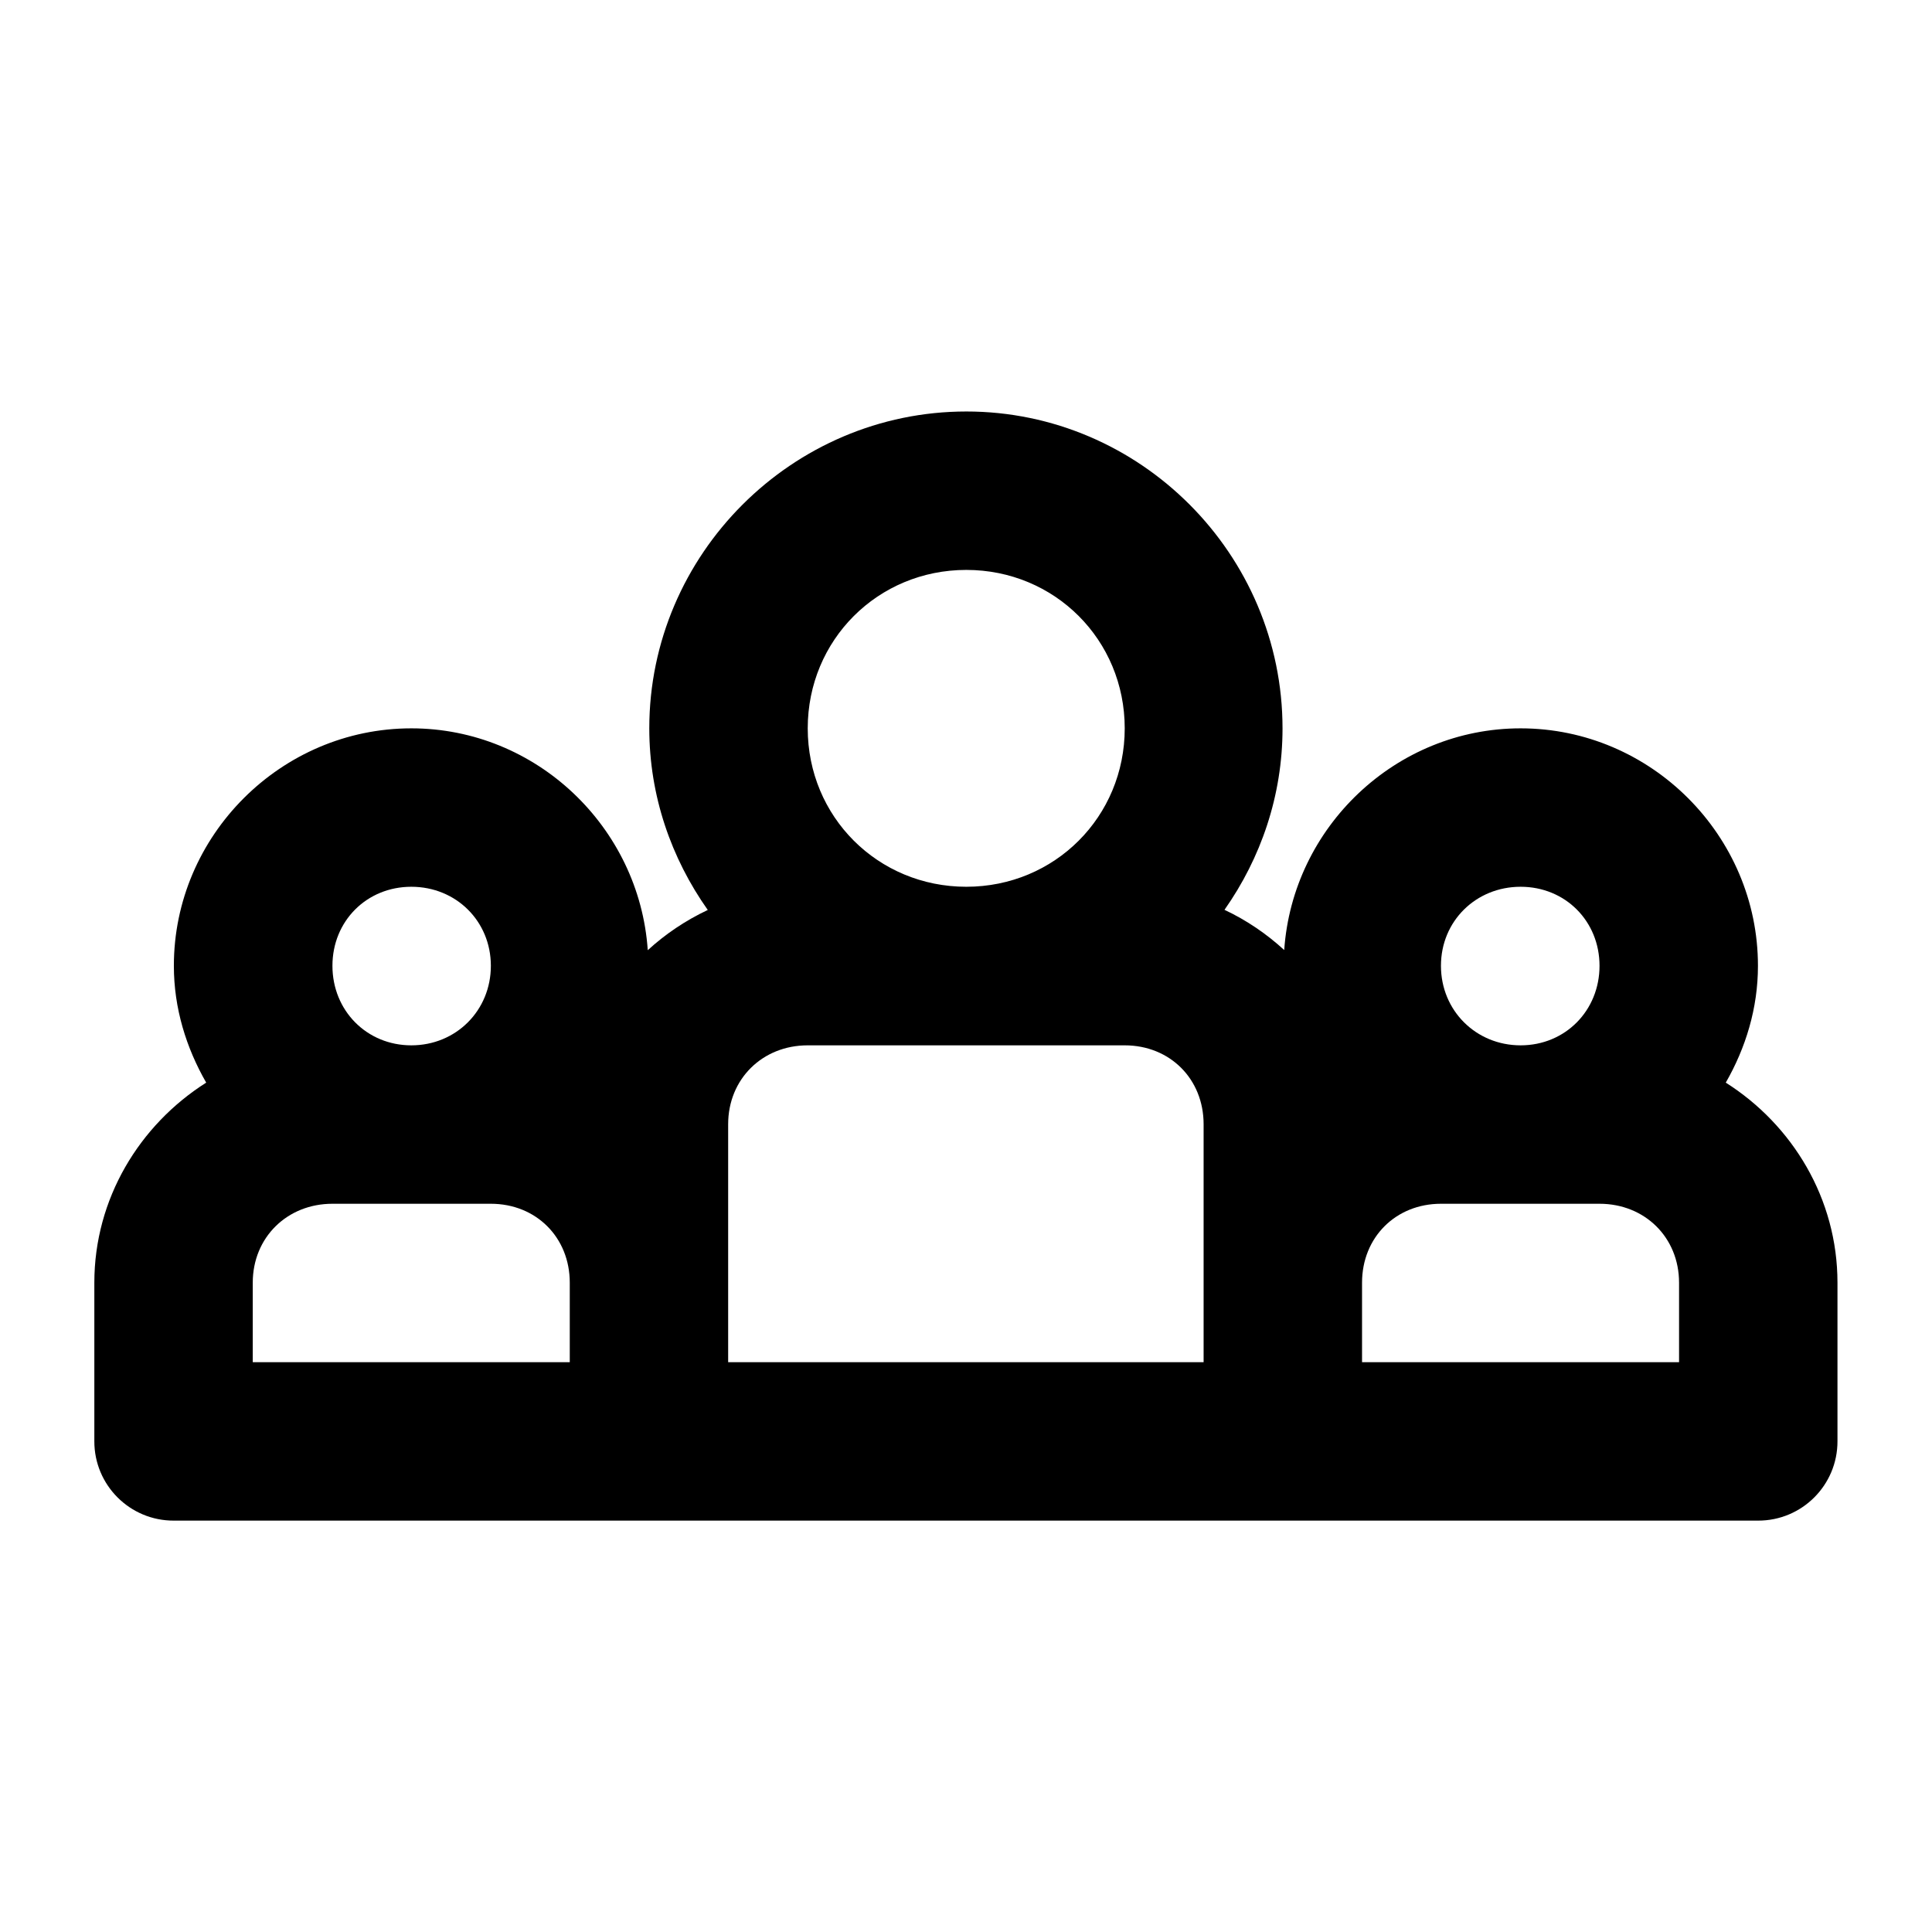
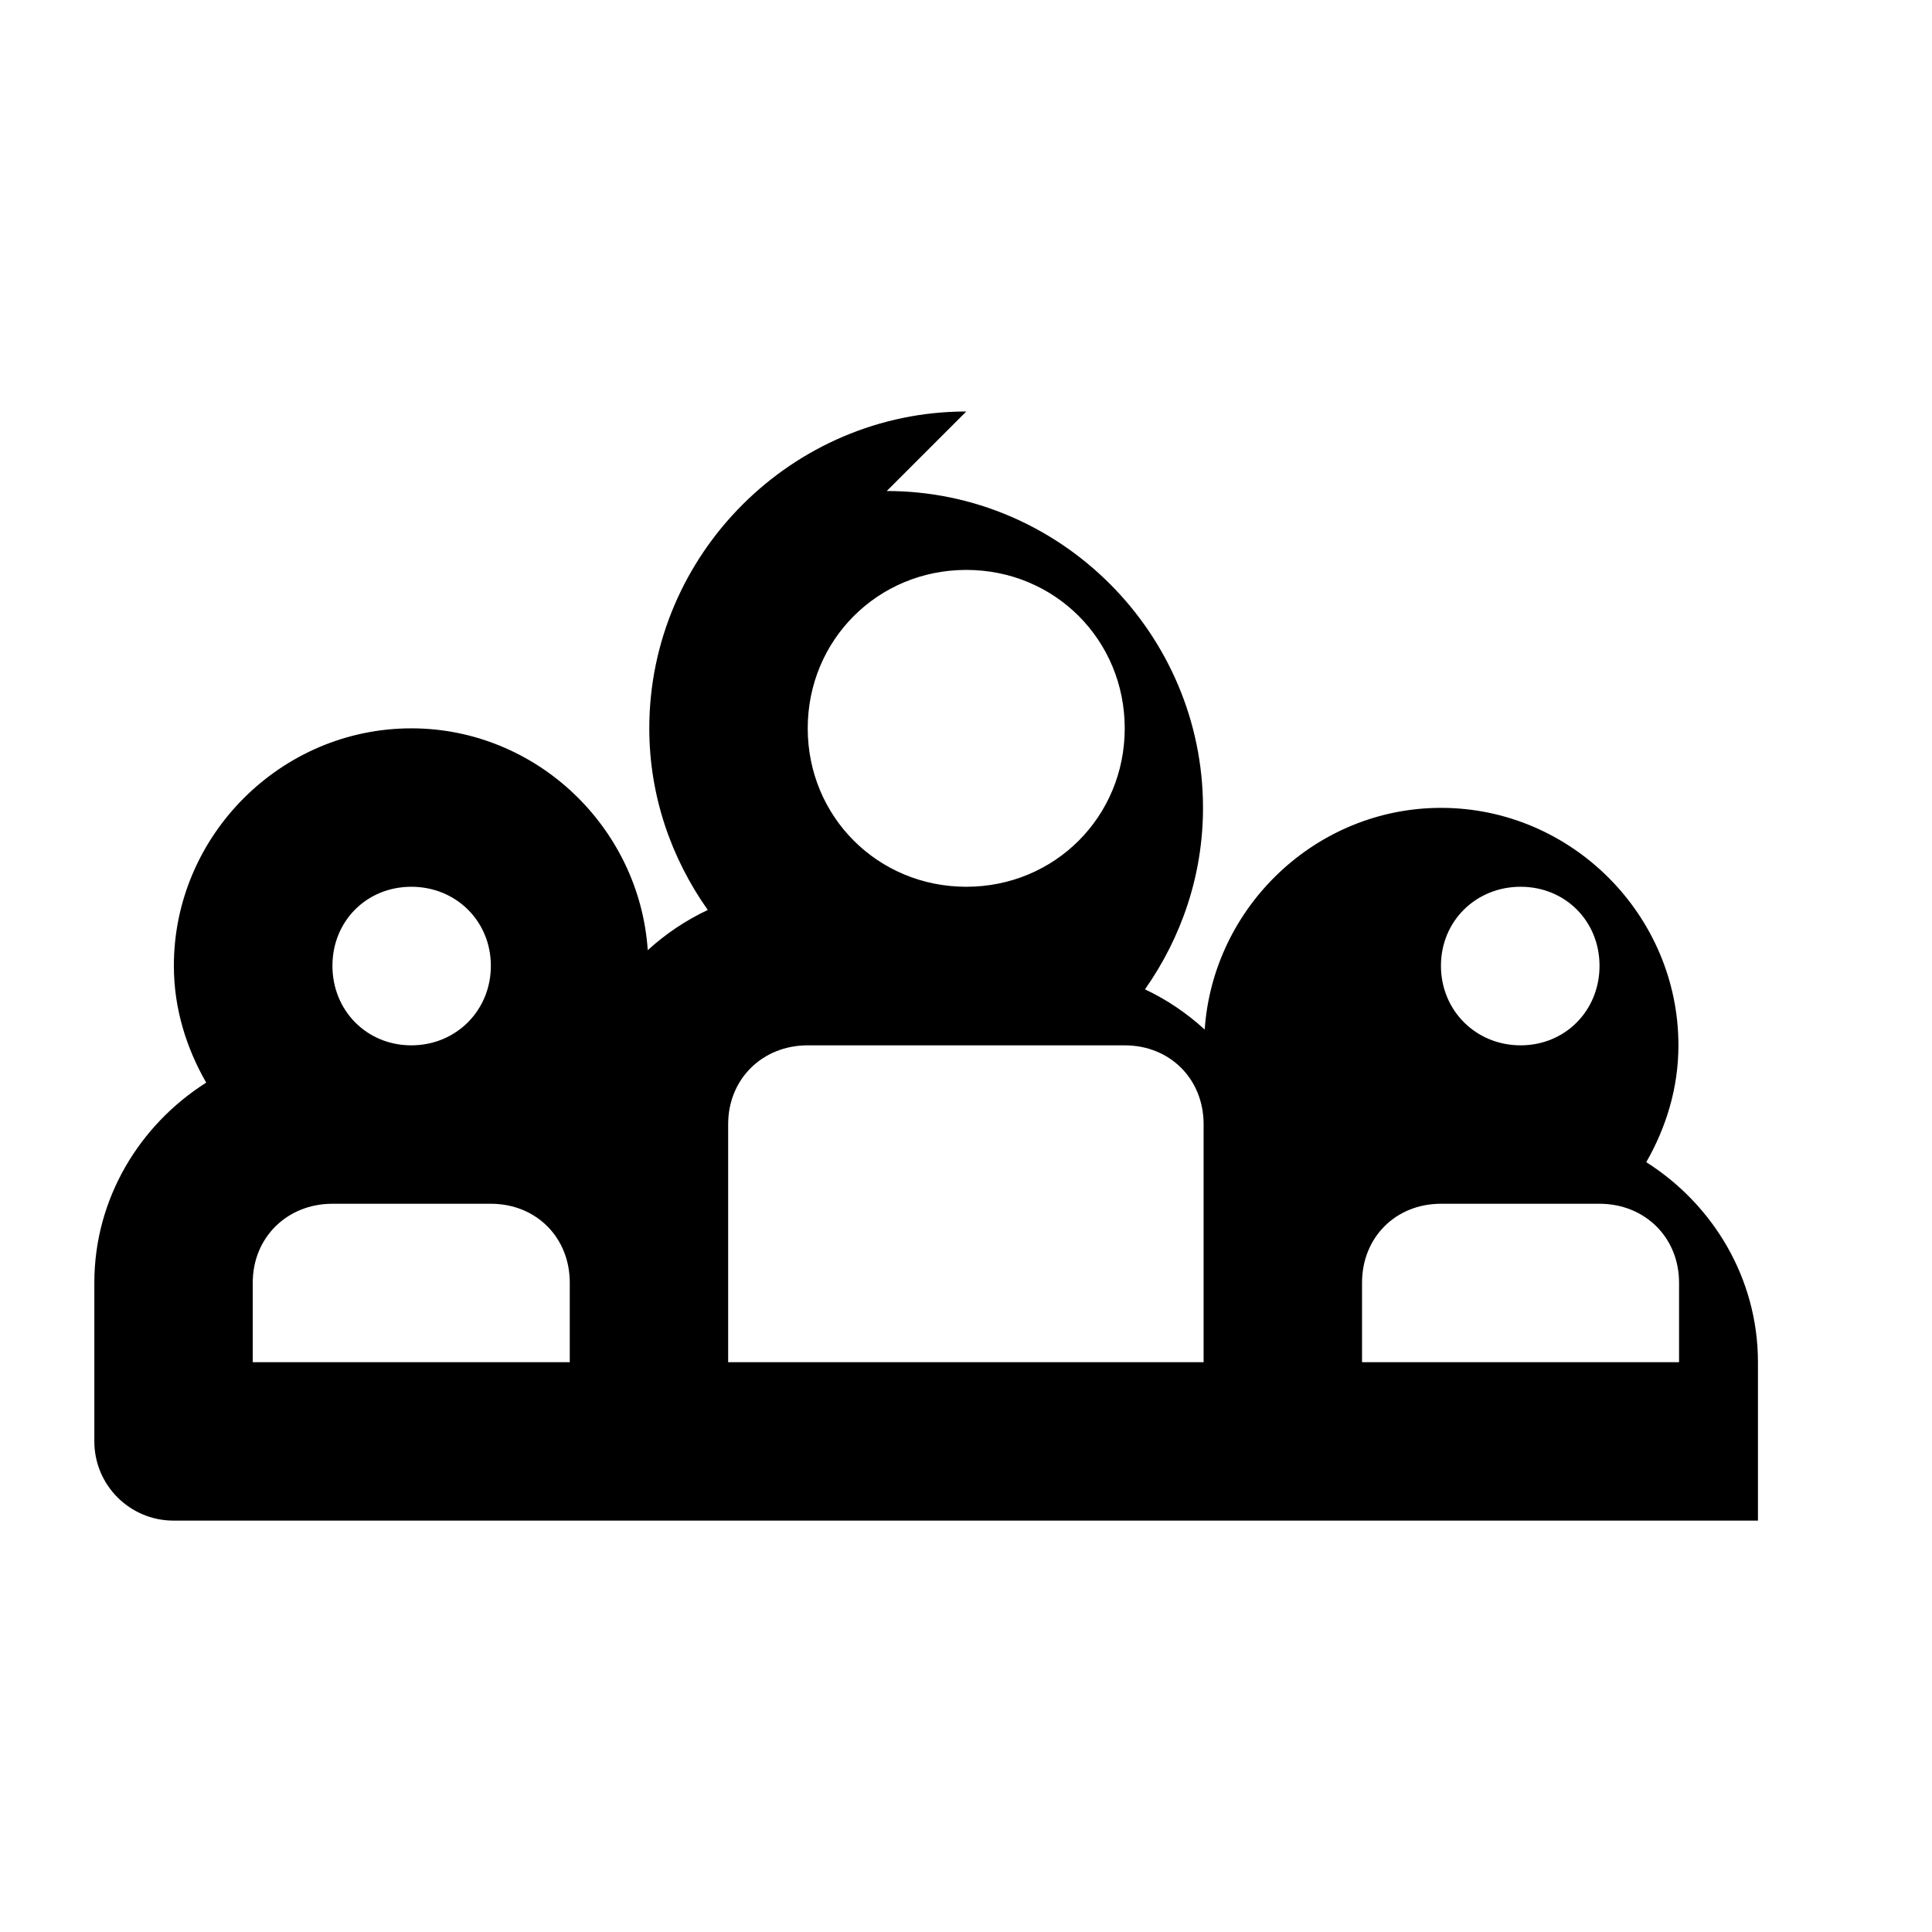
<svg xmlns="http://www.w3.org/2000/svg" fill="#000000" width="800px" height="800px" version="1.1" viewBox="144 144 512 512">
-   <path d="m400.08 253.05c-46.129 0-84.012 37.84-84.012 83.969 0 17.891 5.832 34.457 15.5 48.133-5.84 2.75-11.195 6.344-15.906 10.66-2.207-32.598-29.535-58.793-62.652-58.793-34.531 0-62.934 28.402-62.934 62.934 0 11.277 3.289 21.742 8.57 30.957-17.676 11.195-29.645 30.758-29.645 53.012v41.984c-0.043 11.656 9.418 21.117 21.074 21.074h419.8c11.656 0.043 21.117-9.418 21.074-21.074v-41.984c0-22.254-11.93-41.816-29.602-53.012 5.281-9.215 8.527-19.676 8.527-30.957 0-34.531-28.363-62.934-62.895-62.934-33.102 0-60.422 26.176-62.648 58.754-4.699-4.312-10.004-7.918-15.828-10.66 9.617-13.672 15.379-30.223 15.379-48.094-0.004-46.129-37.68-83.969-83.805-83.969zm0 41.984c23.438 0 41.984 18.547 41.984 41.984 0 23.434-18.547 41.984-41.984 41.984s-42.023-18.547-42.023-41.984c0-23.434 18.59-41.984 42.023-41.984zm-147.07 83.969c11.844 0 21.074 9.109 21.074 20.949 0 11.844-9.23 21.074-21.074 21.074s-20.91-9.23-20.91-21.074c-0.004-11.844 9.066-20.949 20.906-20.949zm293.97 0c11.844 0 20.91 9.109 20.91 20.949 0 11.844-9.066 21.074-20.91 21.074s-21.113-9.23-21.113-21.074c-0.008-11.844 9.266-20.949 21.109-20.949zm-188.93 42.023h84.008c11.992 0 20.91 8.918 20.91 20.91v63.059h-126v-63.059c0-11.992 9.082-20.91 21.074-20.91zm-125.95 41.984h41.984c11.992 0 20.91 8.918 20.91 20.91v21.074h-84.012v-21.074c0-11.992 9.121-20.91 21.113-20.91zm293.77 0h42.023c11.992 0 21.074 8.918 21.074 20.91v21.074h-84.012v-21.074c0-11.992 8.918-20.91 20.91-20.91z" fill-rule="evenodd" />
+   <path d="m400.08 253.05c-46.129 0-84.012 37.84-84.012 83.969 0 17.891 5.832 34.457 15.5 48.133-5.84 2.75-11.195 6.344-15.906 10.66-2.207-32.598-29.535-58.793-62.652-58.793-34.531 0-62.934 28.402-62.934 62.934 0 11.277 3.289 21.742 8.57 30.957-17.676 11.195-29.645 30.758-29.645 53.012v41.984c-0.043 11.656 9.418 21.117 21.074 21.074h419.8v-41.984c0-22.254-11.93-41.816-29.602-53.012 5.281-9.215 8.527-19.676 8.527-30.957 0-34.531-28.363-62.934-62.895-62.934-33.102 0-60.422 26.176-62.648 58.754-4.699-4.312-10.004-7.918-15.828-10.66 9.617-13.672 15.379-30.223 15.379-48.094-0.004-46.129-37.68-83.969-83.805-83.969zm0 41.984c23.438 0 41.984 18.547 41.984 41.984 0 23.434-18.547 41.984-41.984 41.984s-42.023-18.547-42.023-41.984c0-23.434 18.59-41.984 42.023-41.984zm-147.07 83.969c11.844 0 21.074 9.109 21.074 20.949 0 11.844-9.23 21.074-21.074 21.074s-20.91-9.23-20.91-21.074c-0.004-11.844 9.066-20.949 20.906-20.949zm293.97 0c11.844 0 20.91 9.109 20.91 20.949 0 11.844-9.066 21.074-20.91 21.074s-21.113-9.23-21.113-21.074c-0.008-11.844 9.266-20.949 21.109-20.949zm-188.93 42.023h84.008c11.992 0 20.91 8.918 20.91 20.91v63.059h-126v-63.059c0-11.992 9.082-20.91 21.074-20.91zm-125.95 41.984h41.984c11.992 0 20.91 8.918 20.91 20.91v21.074h-84.012v-21.074c0-11.992 9.121-20.91 21.113-20.91zm293.77 0h42.023c11.992 0 21.074 8.918 21.074 20.91v21.074h-84.012v-21.074c0-11.992 8.918-20.91 20.91-20.91z" fill-rule="evenodd" />
</svg>